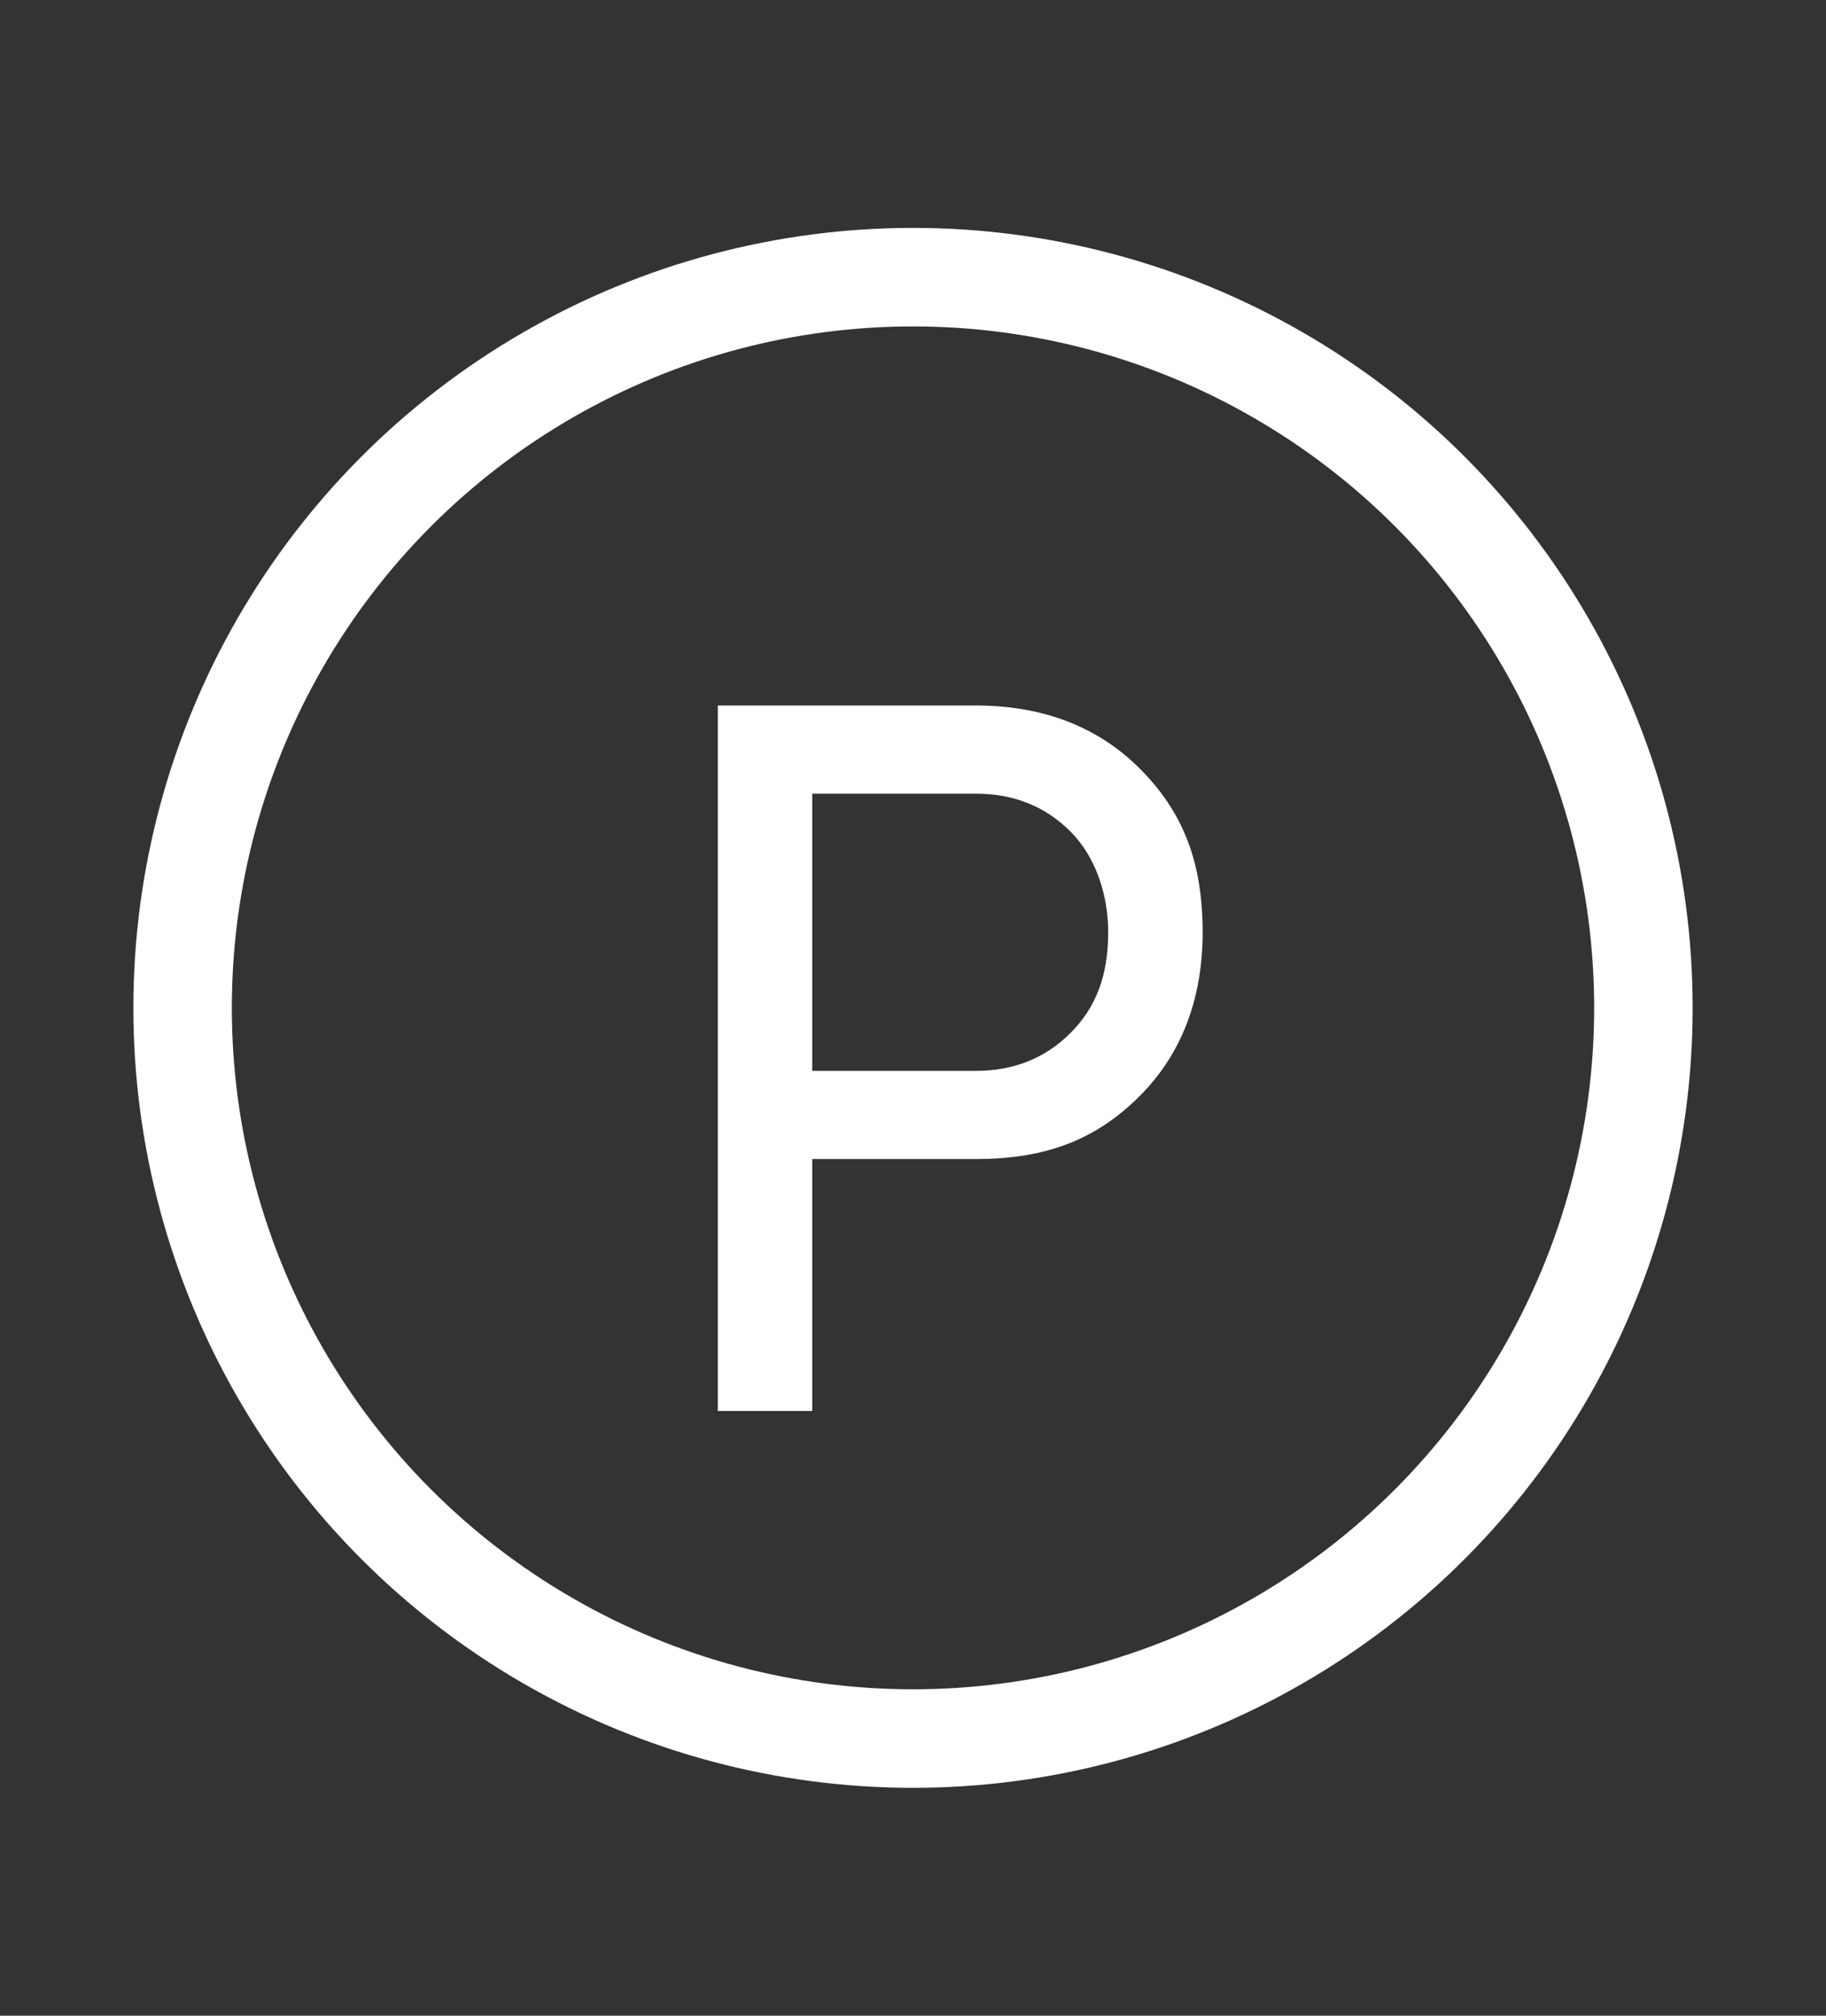
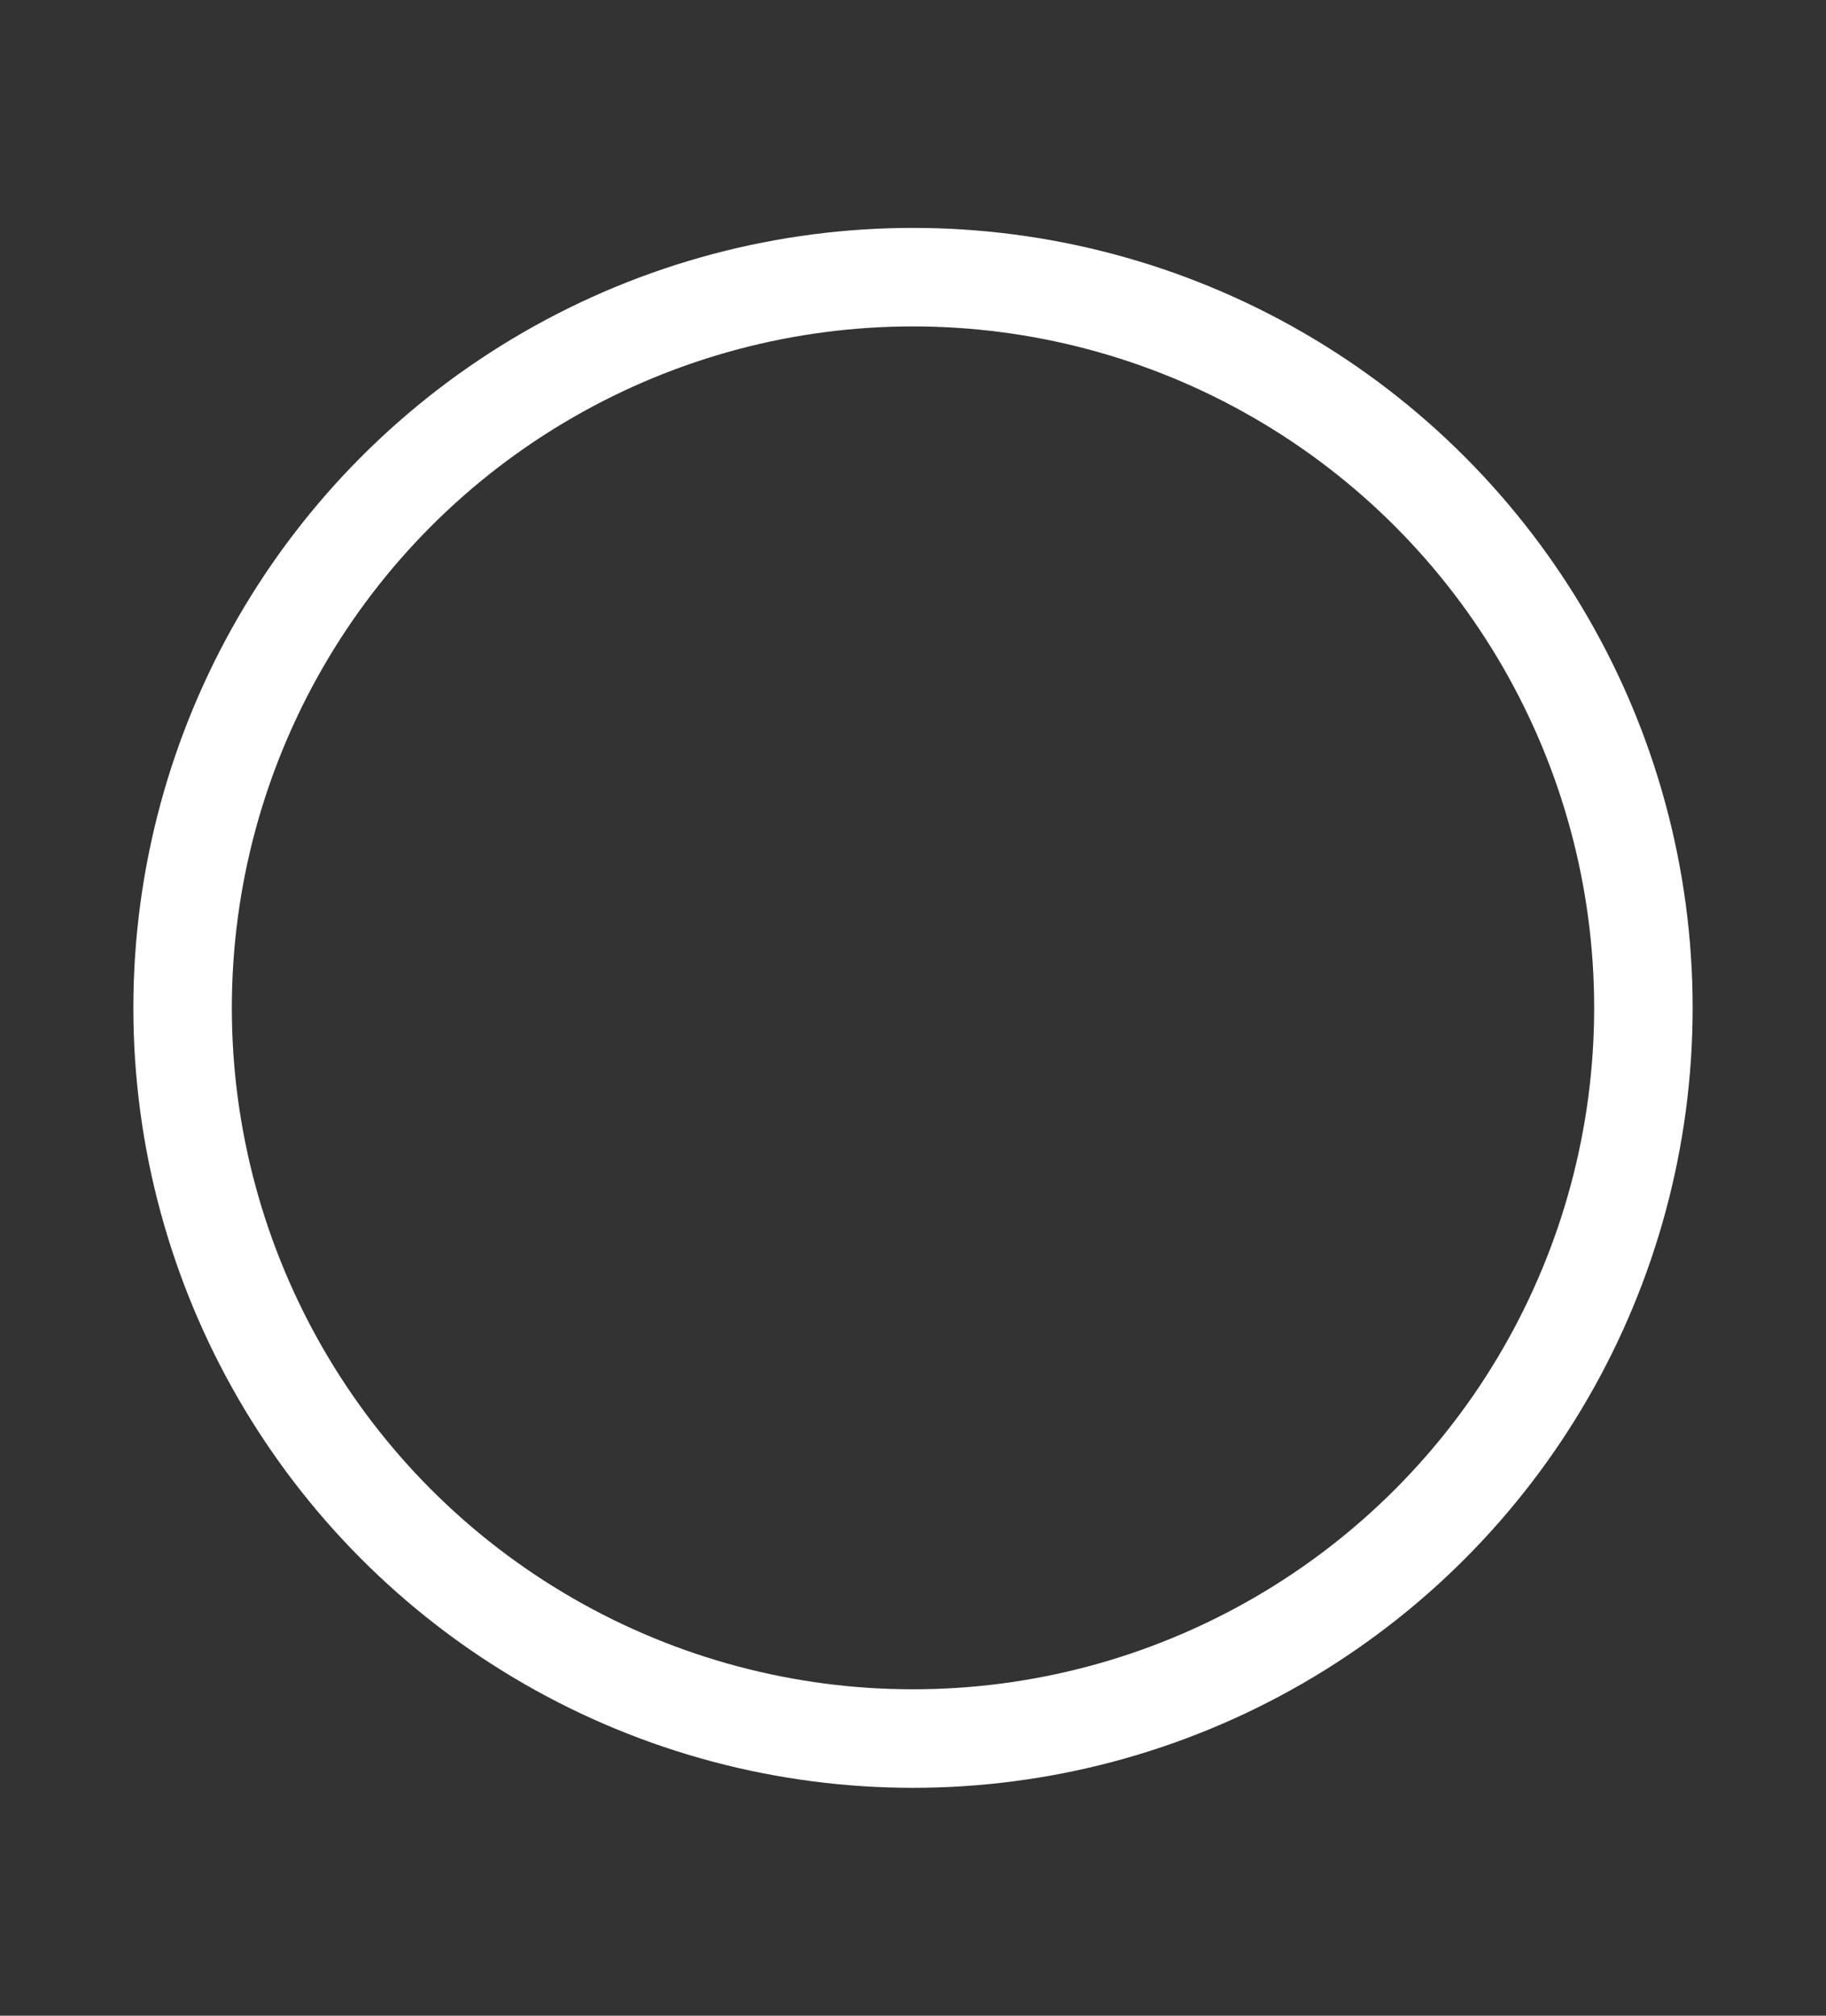
<svg xmlns="http://www.w3.org/2000/svg" version="1.1" id="Layer_1" x="0px" y="0px" viewBox="0 0 29 32" style="enable-background:new 0 0 29 32;" xml:space="preserve">
  <rect x="0" y="0" width="29" height="32" fill="#333333" stroke="none" />
  <style type="text/css">
	.st0{fill:none;stroke:#FFFFFF;stroke-width:1.564;stroke-linecap:round;stroke-linejoin:round;}
	.st1{fill:#FFFFFF;}
</style>
  <g>
    <circle class="st0" cx="14.5" cy="16" r="11.6" />
    <g>
-       <path class="st1" d="M15.5,11.2c1,0,1.9,0.3,2.6,1s1,1.5,1,2.6c0,1-0.3,1.9-1,2.6s-1.5,1-2.6,1h-2.6v4h-1.5V11.2H15.5z M15.5,17    c0.6,0,1.1-0.2,1.5-0.6s0.6-0.9,0.6-1.6c0-0.6-0.2-1.2-0.6-1.6s-0.9-0.6-1.5-0.6h-2.6V17H15.5z" />
-     </g>
+       </g>
  </g>
</svg>